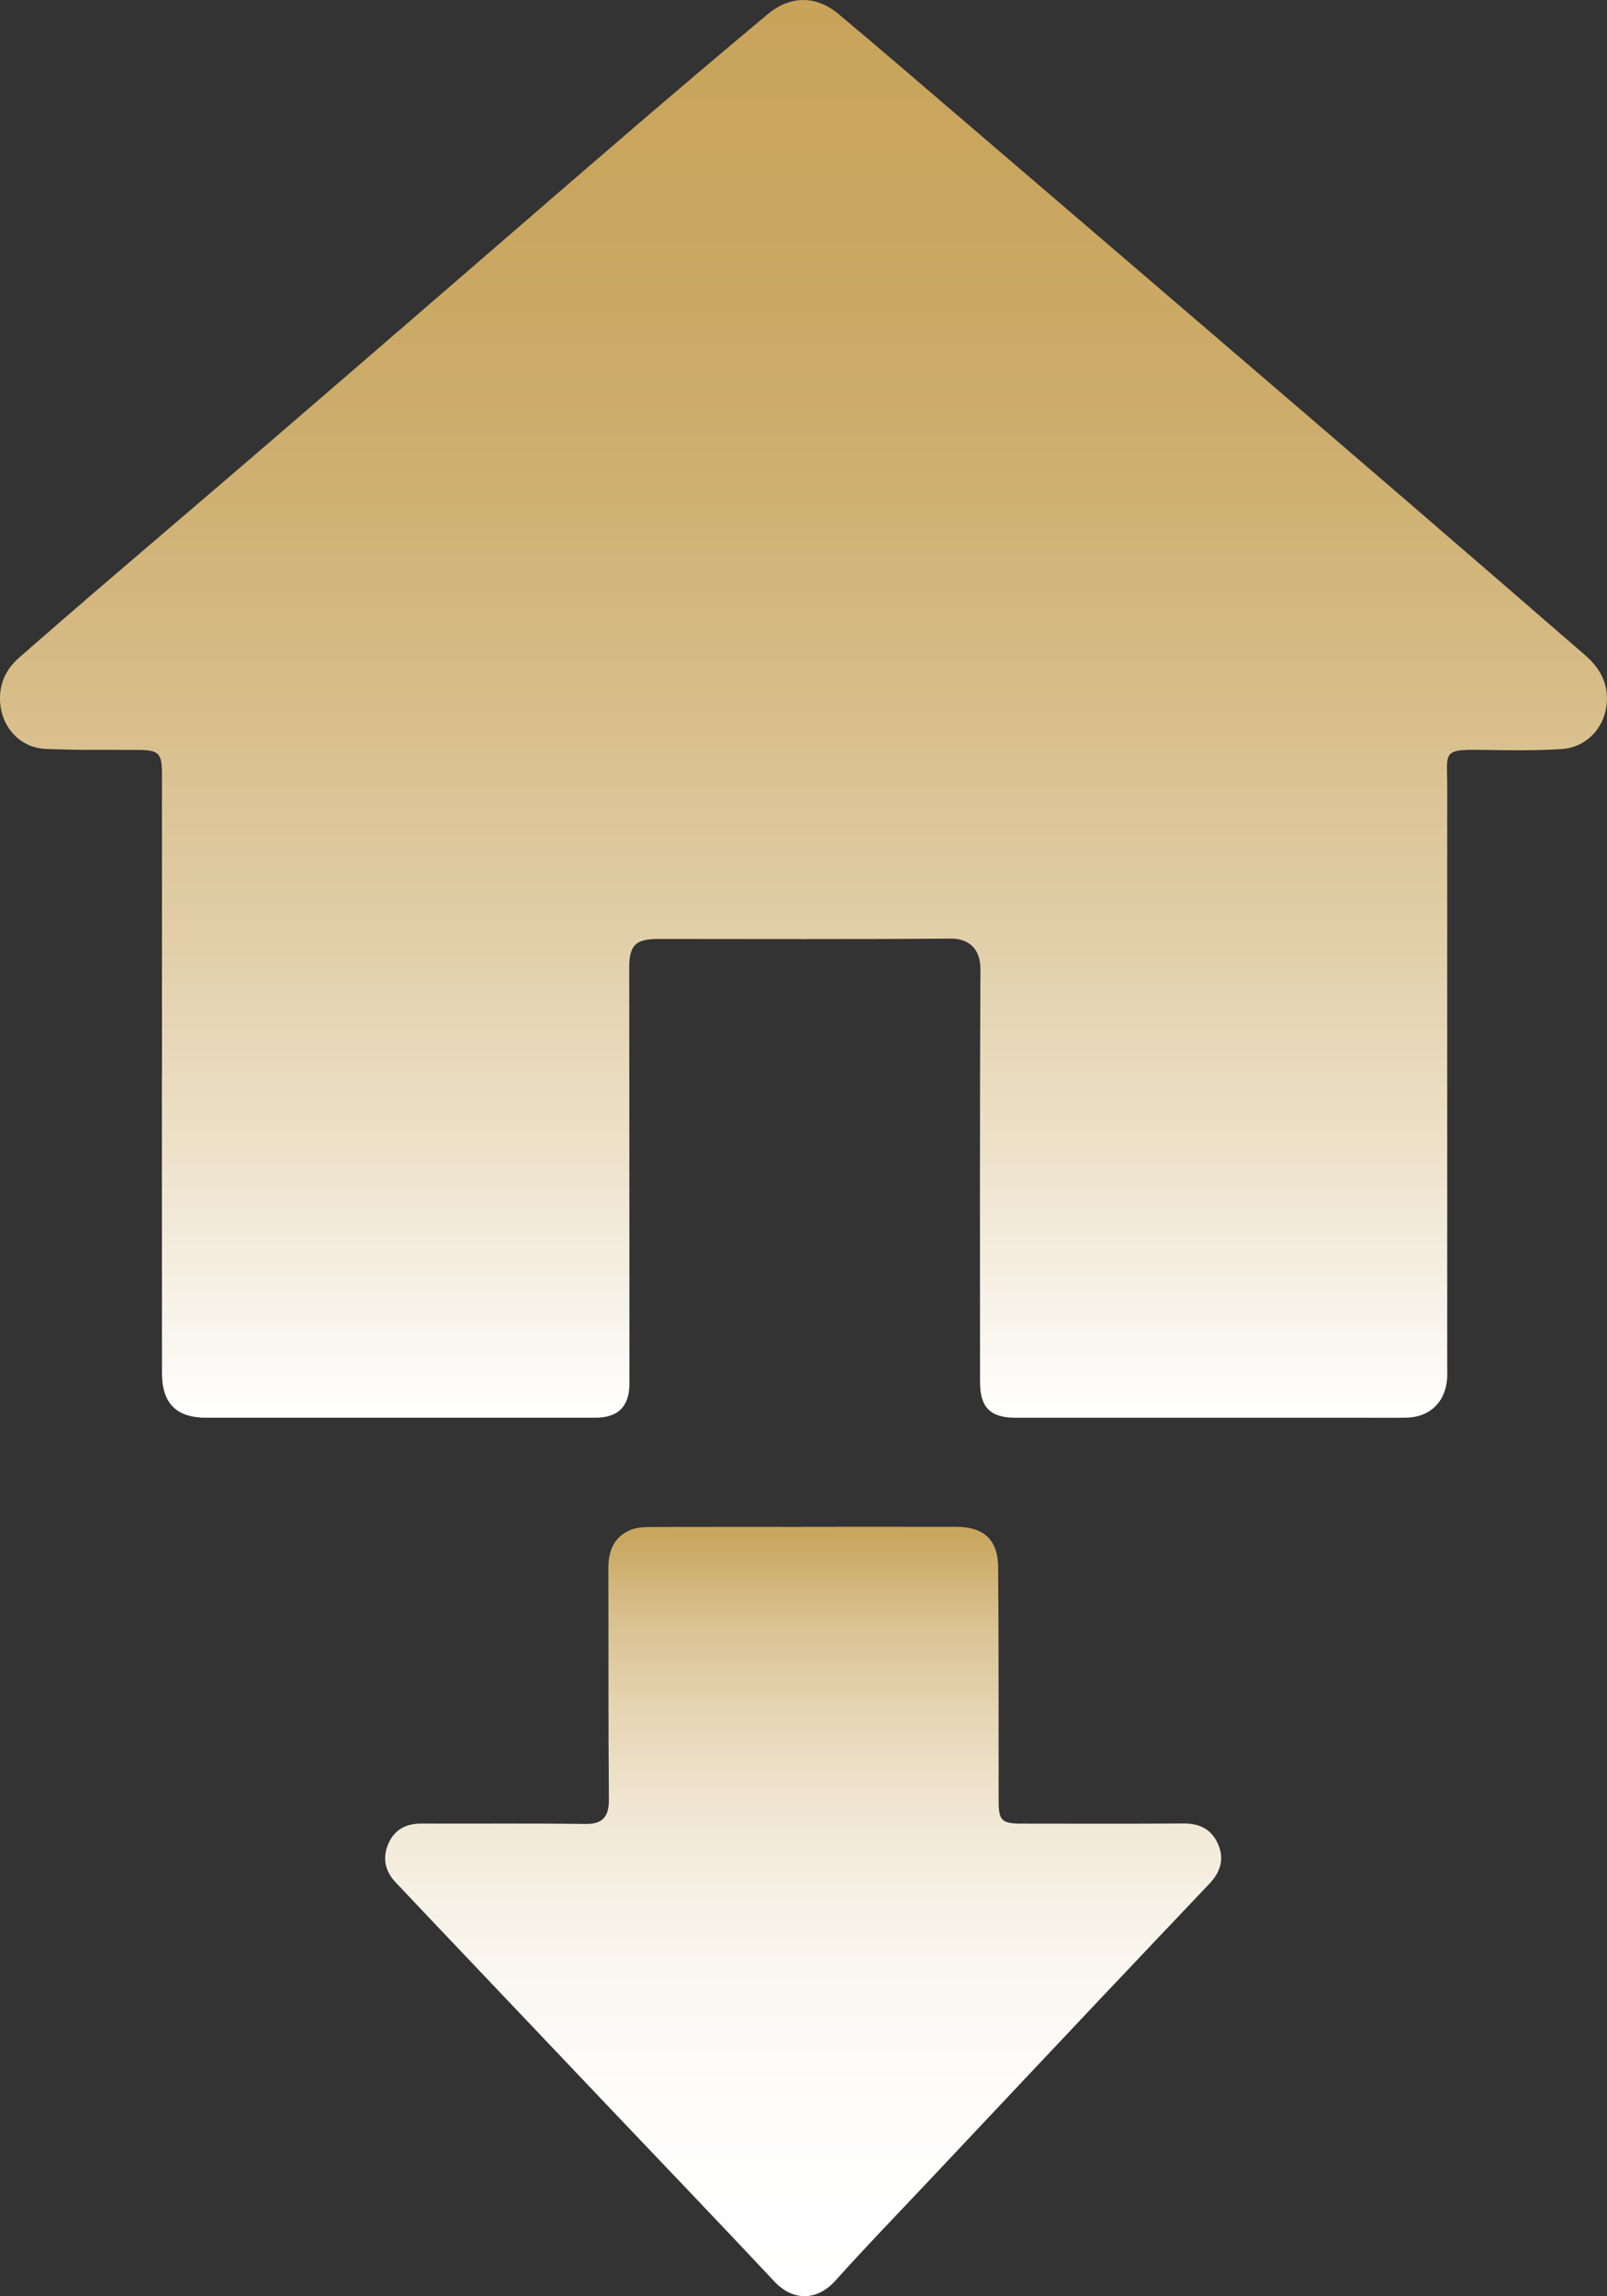
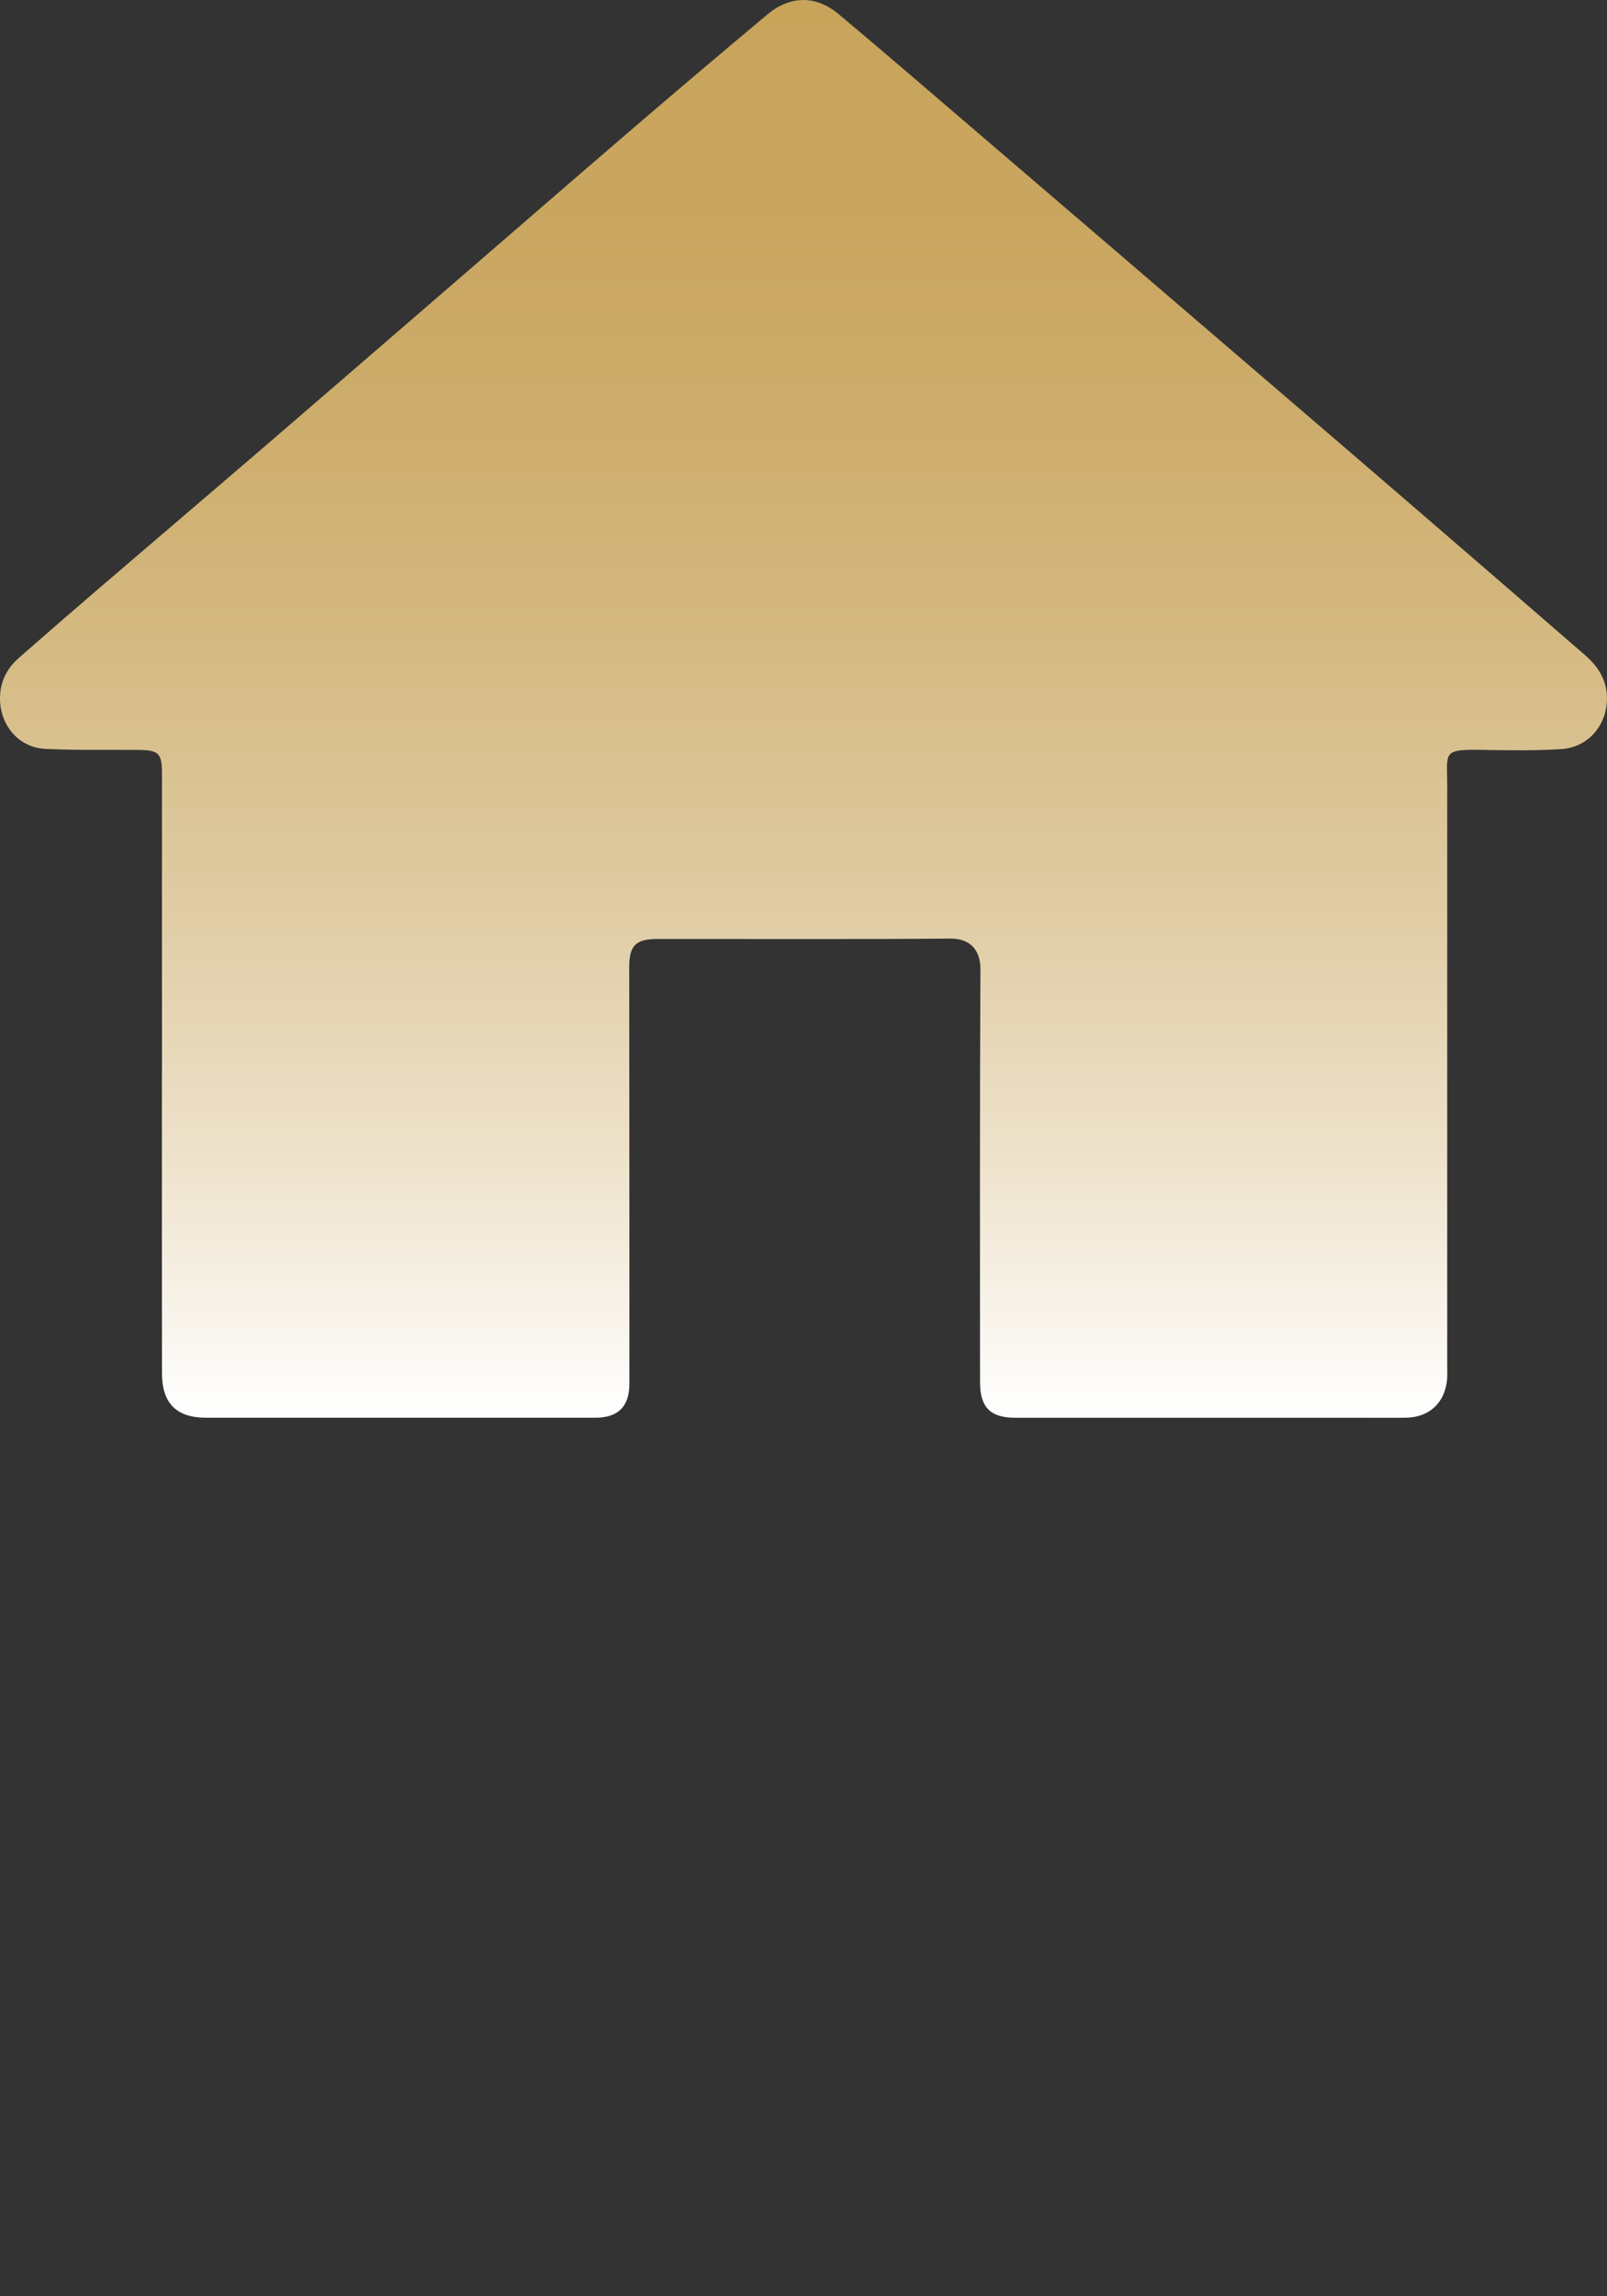
<svg xmlns="http://www.w3.org/2000/svg" id="Layer_1" viewBox="0 0 574.2 820.25">
  <rect x="0" y="0" width="574.2" height="820.25" fill="#333333" stroke="none" />
  <defs>
    <style>
      .cls-1 {
        fill: url(#linear-gradient-2);
      }

      .cls-2 {
        fill: url(#linear-gradient);
      }
    </style>
    <linearGradient id="linear-gradient" x1="287.1" y1="506.47" x2="287.1" y2="0" gradientUnits="userSpaceOnUse">
      <stop offset="0" stop-color="#fff" />
      <stop offset=".02" stop-color="#fdfcfa" />
      <stop offset=".19" stop-color="#ede1c9" />
      <stop offset=".37" stop-color="#dfcba2" />
      <stop offset=".54" stop-color="#d5ba83" />
      <stop offset=".7" stop-color="#cdad6c" />
      <stop offset=".86" stop-color="#c9a65f" />
      <stop offset="1" stop-color="#c8a45b" />
    </linearGradient>
    <linearGradient id="linear-gradient-2" x1="286.98" y1="820.25" x2="286.98" y2="545.4" gradientUnits="userSpaceOnUse">
      <stop offset="0" stop-color="#fff" />
      <stop offset=".24" stop-color="#fefdfc" />
      <stop offset=".4" stop-color="#fbf8f3" />
      <stop offset=".53" stop-color="#f6f0e4" />
      <stop offset=".65" stop-color="#efe4cf" />
      <stop offset=".76" stop-color="#e6d5b4" />
      <stop offset=".87" stop-color="#dac393" />
      <stop offset=".96" stop-color="#cdad6c" />
      <stop offset="1" stop-color="#c8a45b" />
    </linearGradient>
  </defs>
  <path class="cls-2" d="M57.87,383.48c0-35.66,0-71.32,0-106.98,0-7.51-1.09-8.56-8.71-8.61-10.99-.08-22.01.16-32.98-.37C6.78,267.05.16,259.27,0,249.89c-.1-6.1,2.31-10.99,6.77-14.9,9.39-8.24,18.82-16.42,28.3-24.56,20.09-17.24,40.25-34.39,60.31-51.65,23.35-20.09,46.64-40.25,69.95-60.38,20.79-17.96,41.53-35.98,62.38-53.87,15.42-13.22,30.92-26.35,46.5-39.38,8.09-6.77,17.31-6.9,25.43-.11,14.95,12.49,29.69,25.23,44.49,37.89,17.71,15.15,35.4,30.33,53.1,45.5,17.44,14.95,34.88,29.91,52.31,44.87,17.81,15.29,35.63,30.57,53.41,45.9,21.18,18.26,42.35,36.54,63.47,54.88,4.52,3.93,7.66,8.73,7.77,15,.17,9.82-6.6,17.92-16.41,18.53-9.46.58-18.98.43-28.47.26-14.08-.25-12.2.99-12.2,12.35,0,69.32,0,138.64,0,207.97,0,1.5.09,3.01-.04,4.5-.73,8.4-6.34,13.64-14.77,13.75-5.5.07-11,.02-16.5.02-40.99,0-81.99,0-122.98,0-8.95,0-12.64-3.72-12.64-12.73,0-49.16-.12-98.32.14-147.48.04-7.11-3.93-11.02-10.71-10.96-34.83.29-69.65.13-104.48.13-8.09,0-10.31,2.32-10.3,10.31.05,49.49.07,98.98.07,148.47,0,8.25-4.01,12.25-12.23,12.25-46.32.02-92.65.02-138.97,0-10.71,0-15.82-5.16-15.83-15.98-.03-35.66-.01-71.32-.02-106.98Z" />
-   <path class="cls-1" d="M287.39,545.41c18.16,0,36.33-.03,54.49.01,9.59.02,14.69,4.66,14.77,14.26.22,27.83.15,55.66.18,83.49,0,7.26,1.01,8.27,8.44,8.27,19.16,0,38.33.1,57.49-.06,5.8-.05,10.06,2.01,12.42,7.28,2.38,5.32.93,10.05-2.94,14.14-12.94,13.67-25.93,27.3-38.86,40.99-20.59,21.8-41.14,43.64-61.7,65.47-11.08,11.76-22.35,23.36-33.13,35.39-6.47,7.22-15.06,7.61-21.93.28-19.37-20.67-38.98-41.1-58.49-61.63-22.38-23.55-44.75-47.11-67.12-70.67-3.21-3.38-6.39-6.8-9.61-10.17-4-4.19-4.85-9.06-2.47-14.2,2.23-4.83,6.33-6.87,11.71-6.84,19.5.09,39-.13,58.49.14,5.82.08,8.49-2.18,8.43-8.67-.23-27.5-.1-54.99-.19-82.49-.02-5.94,1.68-10.93,7.31-13.6,2-.95,4.46-1.29,6.72-1.3,18.66-.1,37.33-.06,55.99-.06h0Z" />
</svg>